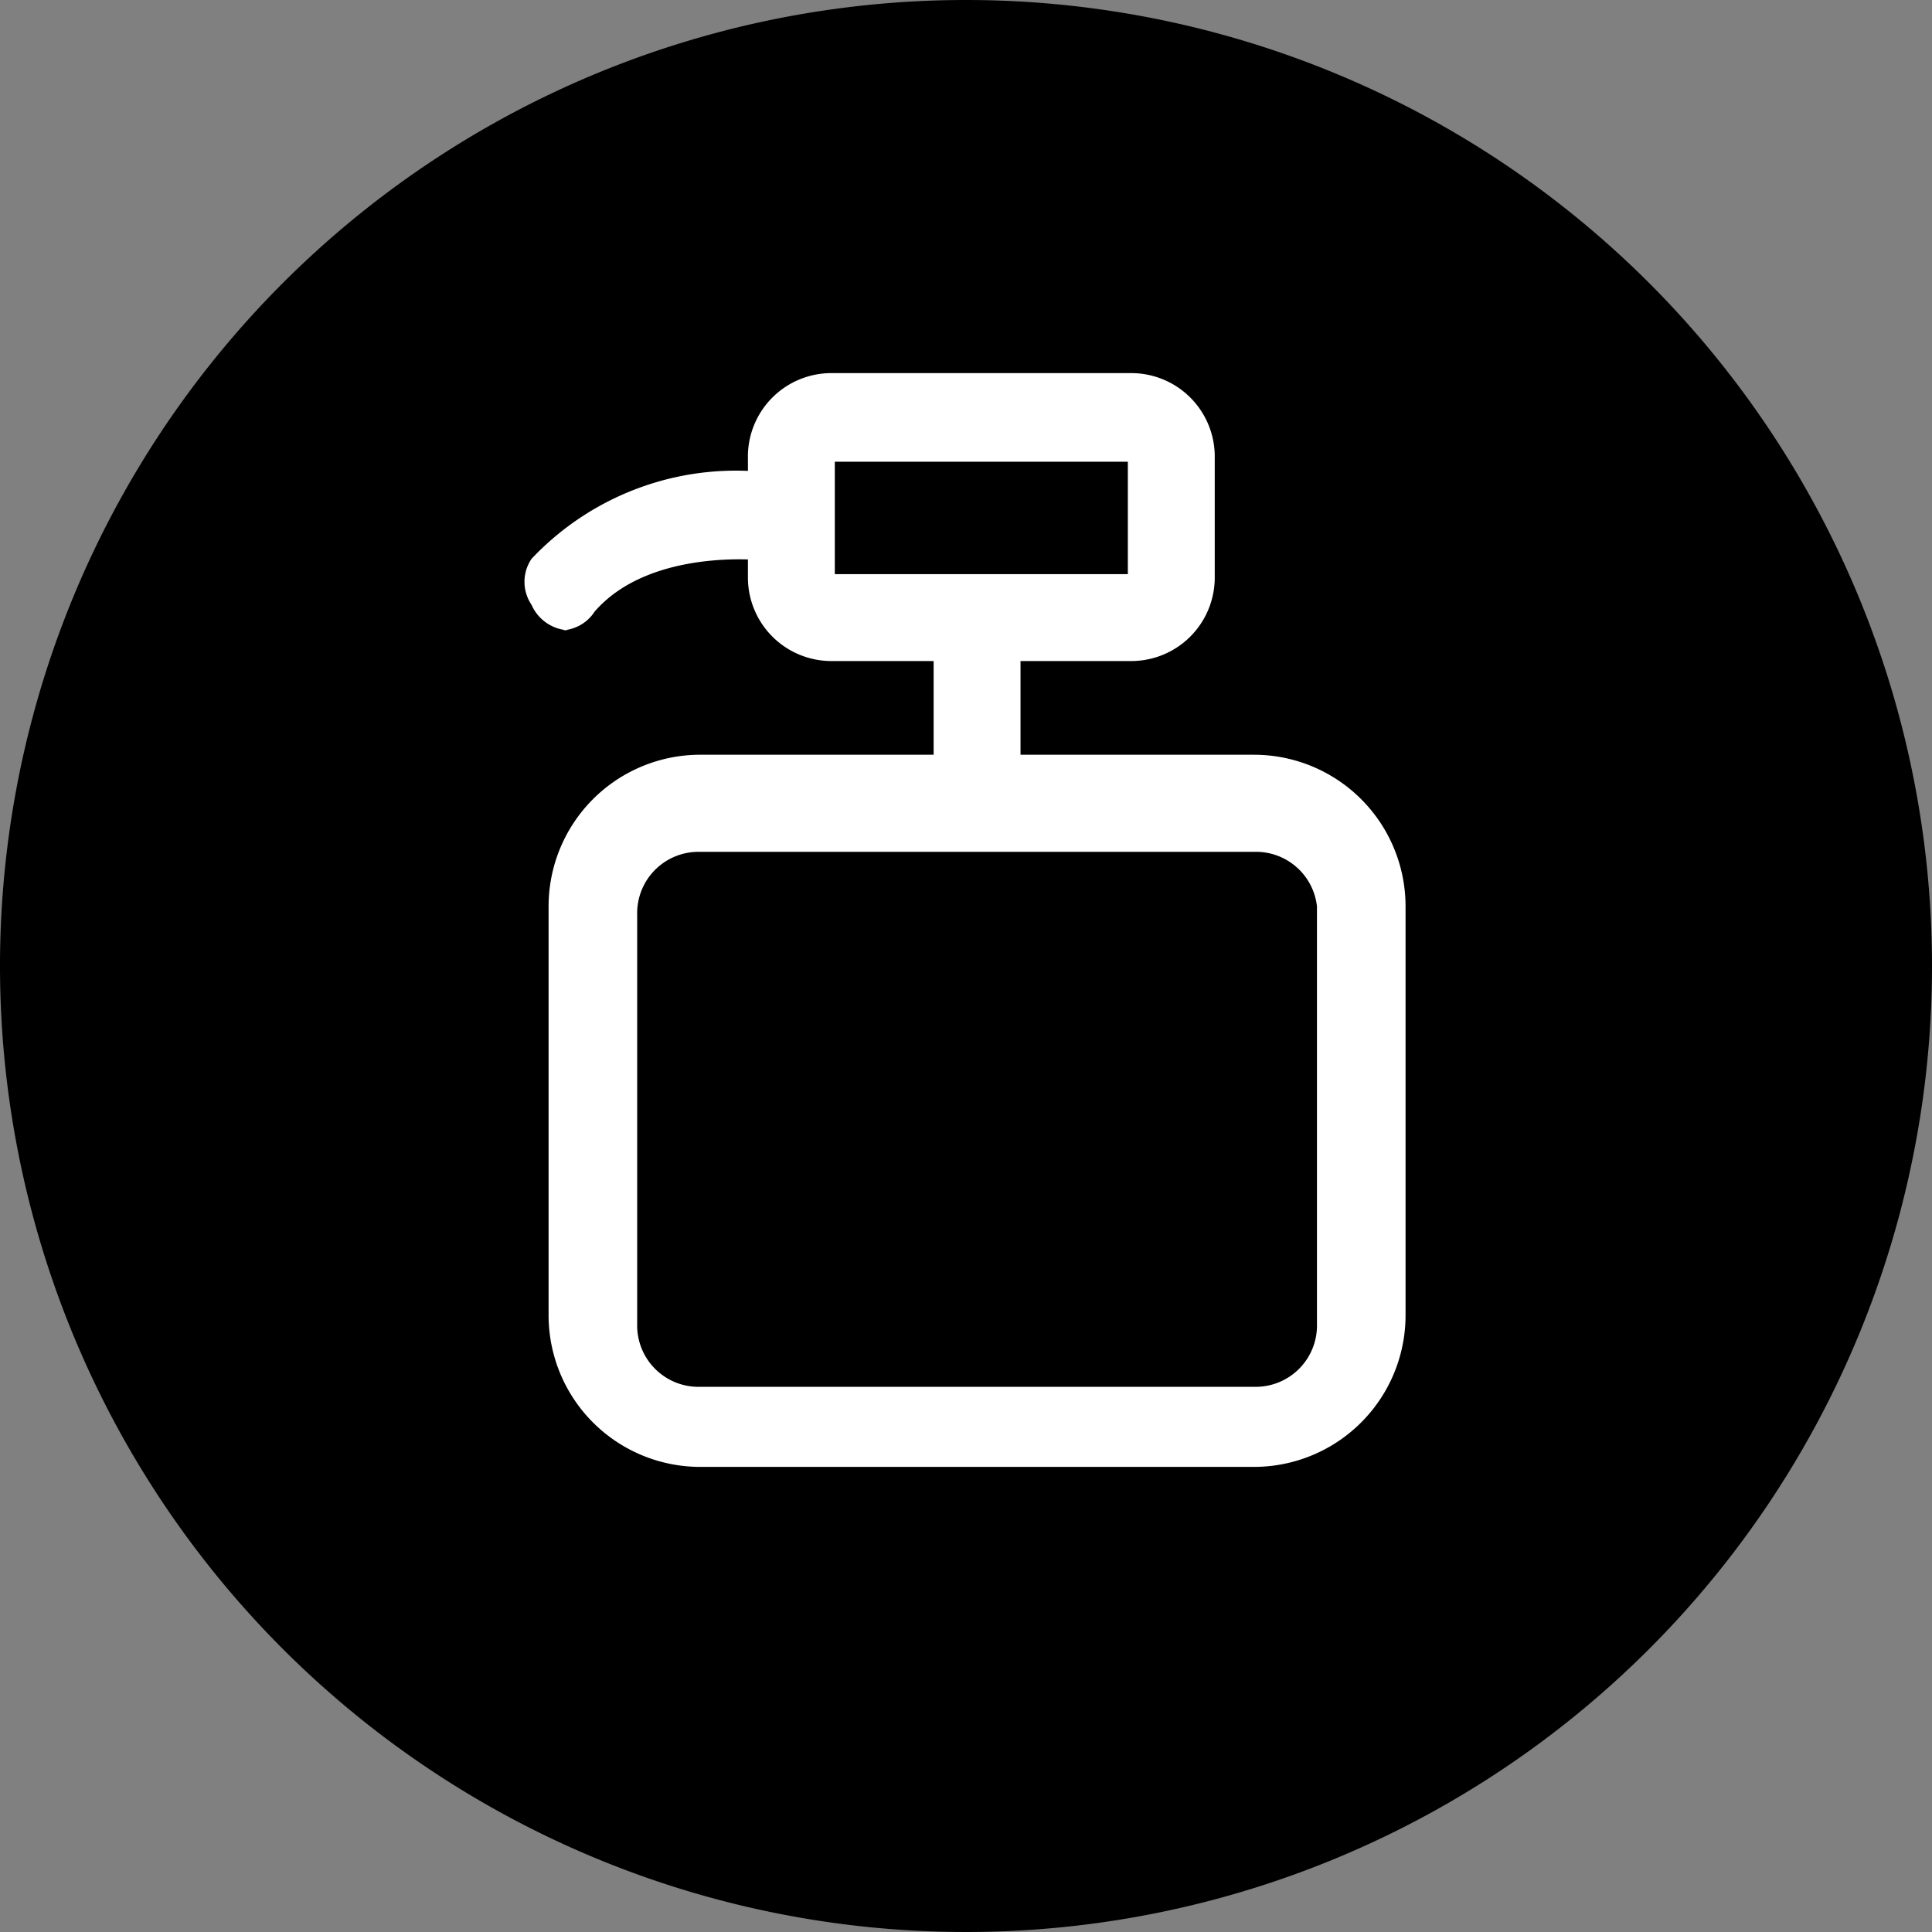
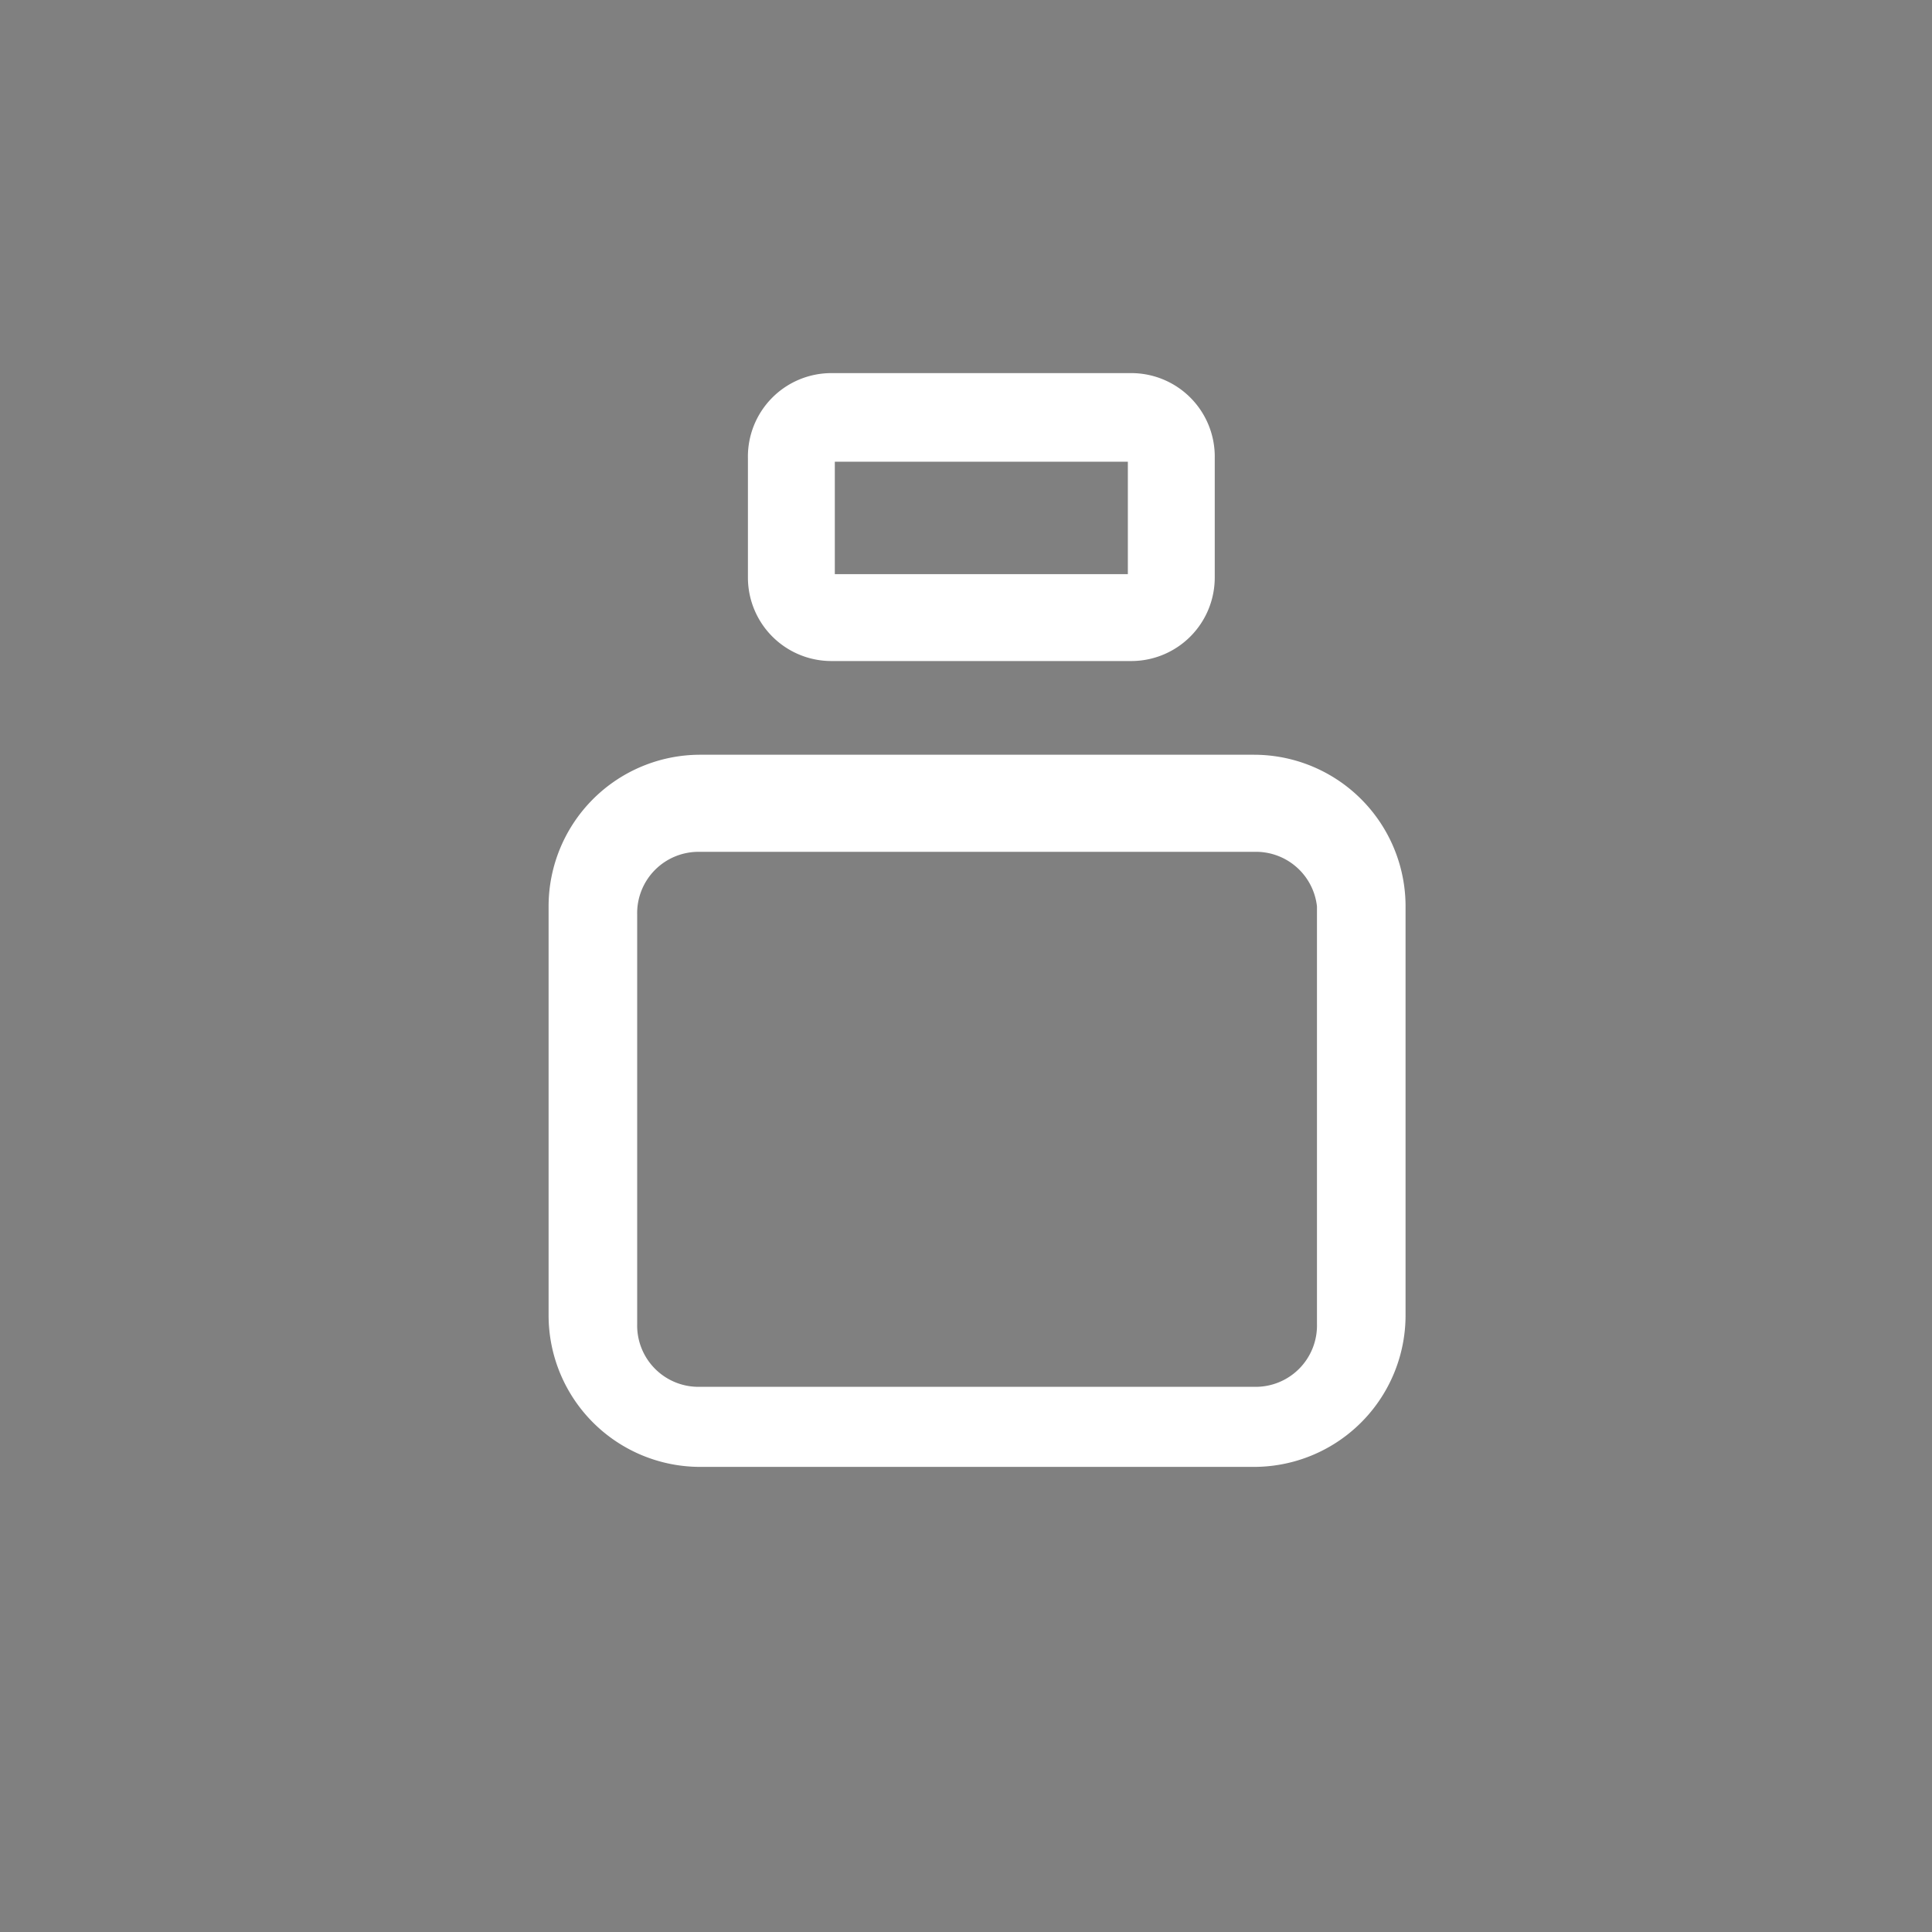
<svg xmlns="http://www.w3.org/2000/svg" viewBox="0 0 11.34 11.34">
  <rect x="0" y="0" width="11.34" height="11.34" fill="#808080" stroke="none" />
  <defs>
    <style>.cls-1{fill:#000;}.cls-2{fill:#fff;}</style>
  </defs>
  <g id="图层_2" data-name="图层 2">
    <g id="图层_1-2" data-name="图层 1">
      <g id="side-opening-_-easy-clean" data-name="side-opening-&amp;-easy-clean">
-         <path class="cls-1" d="M5.67,0a5.67,5.67,0,1,0,5.67,5.67A5.67,5.67,0,0,0,5.67,0" />
-         <path class="cls-2" d="M5.74,4.84a.25.25,0,0,1-.26-.26V3.77a.26.26,0,1,1,.51,0v.81a.25.25,0,0,1-.25.26M3.35,3.7a.25.25,0,0,1-.23-.15.24.24,0,0,1,0-.27,1.65,1.65,0,0,1,1.44-.5.26.26,0,0,1,.22.29.25.25,0,0,1-.29.22s-.67-.08-1,.3a.24.24,0,0,1-.2.11" />
+         <path class="cls-1" d="M5.67,0A5.67,5.67,0,0,0,5.67,0" />
        <path class="cls-2" d="M7.36,8.61H4.11a.89.89,0,0,1-.89-.89V5.32a.89.89,0,0,1,.89-.89H7.36a.89.89,0,0,1,.89.89v2.4a.89.89,0,0,1-.89.89M4.11,5a.36.36,0,0,0-.37.37v2.4a.36.36,0,0,0,.37.37H7.36a.36.36,0,0,0,.37-.37V5.32A.36.36,0,0,0,7.36,5ZM6.64,3.88H4.88a.49.49,0,0,1-.49-.49v-.7a.49.49,0,0,1,.49-.5H6.64a.49.49,0,0,1,.49.5v.7a.49.49,0,0,1-.49.49M4.9,3.37H6.62V2.71H4.9Z" />
      </g>
    </g>
  </g>
</svg>